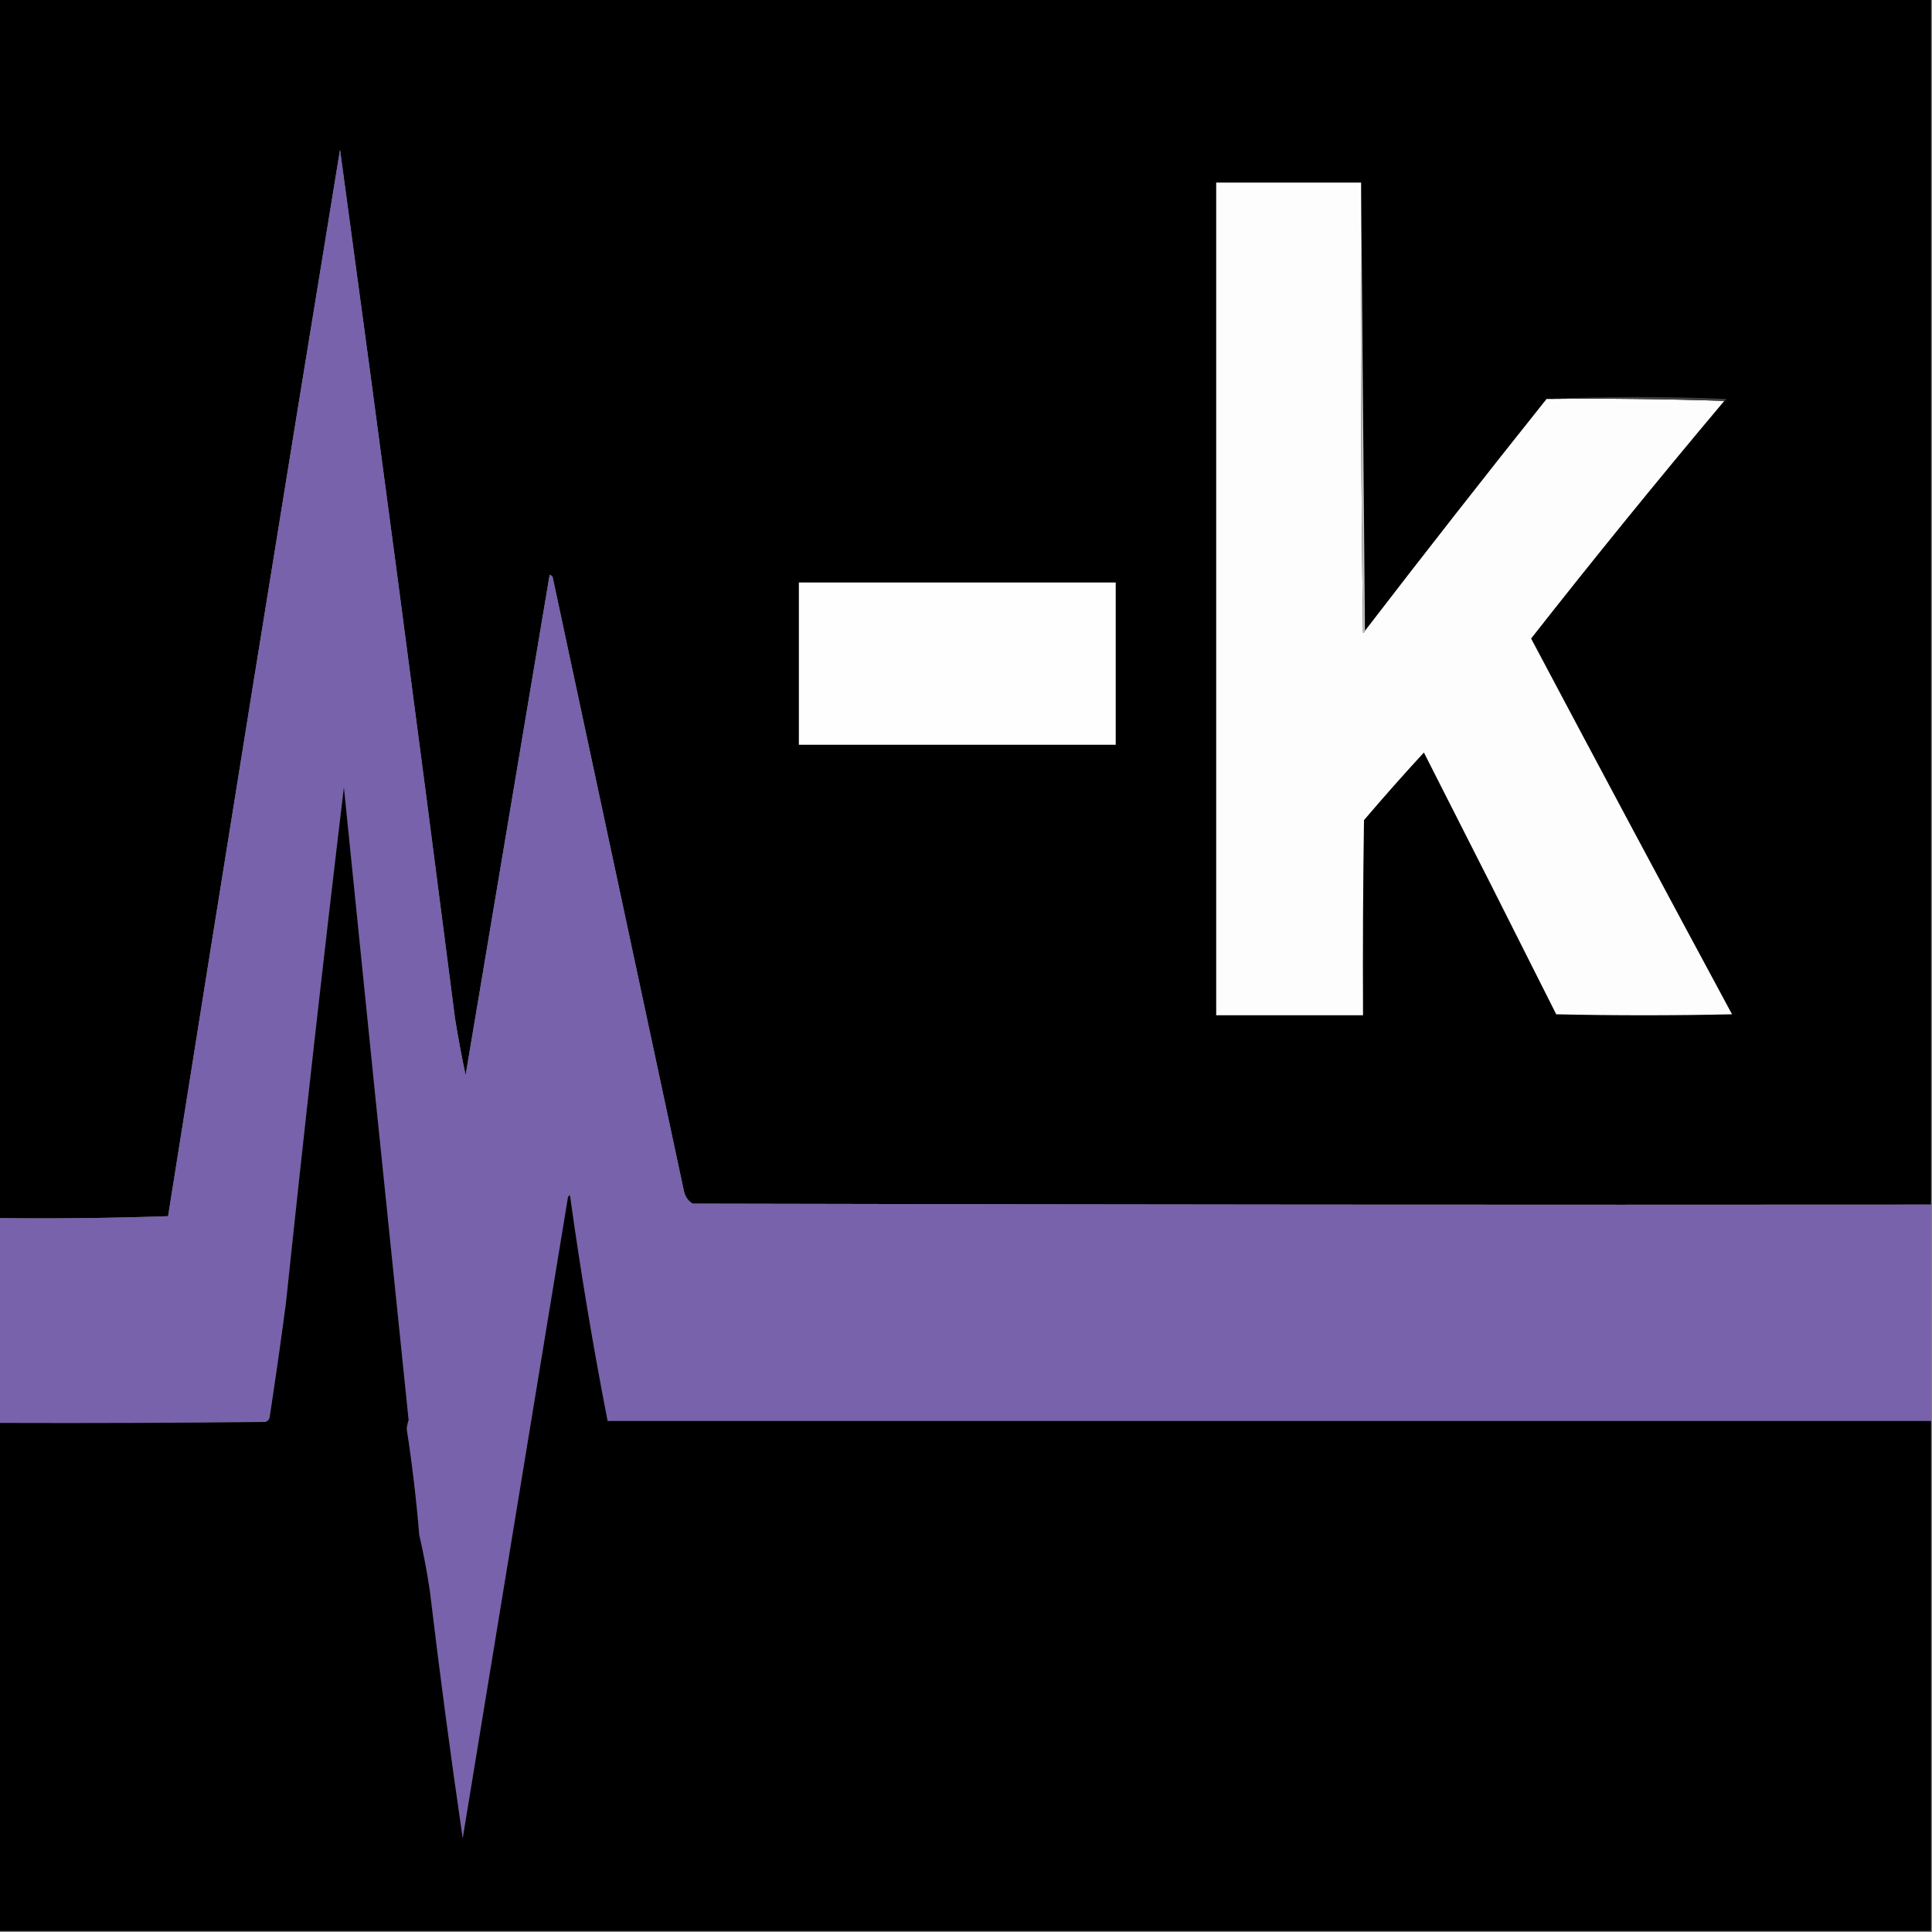
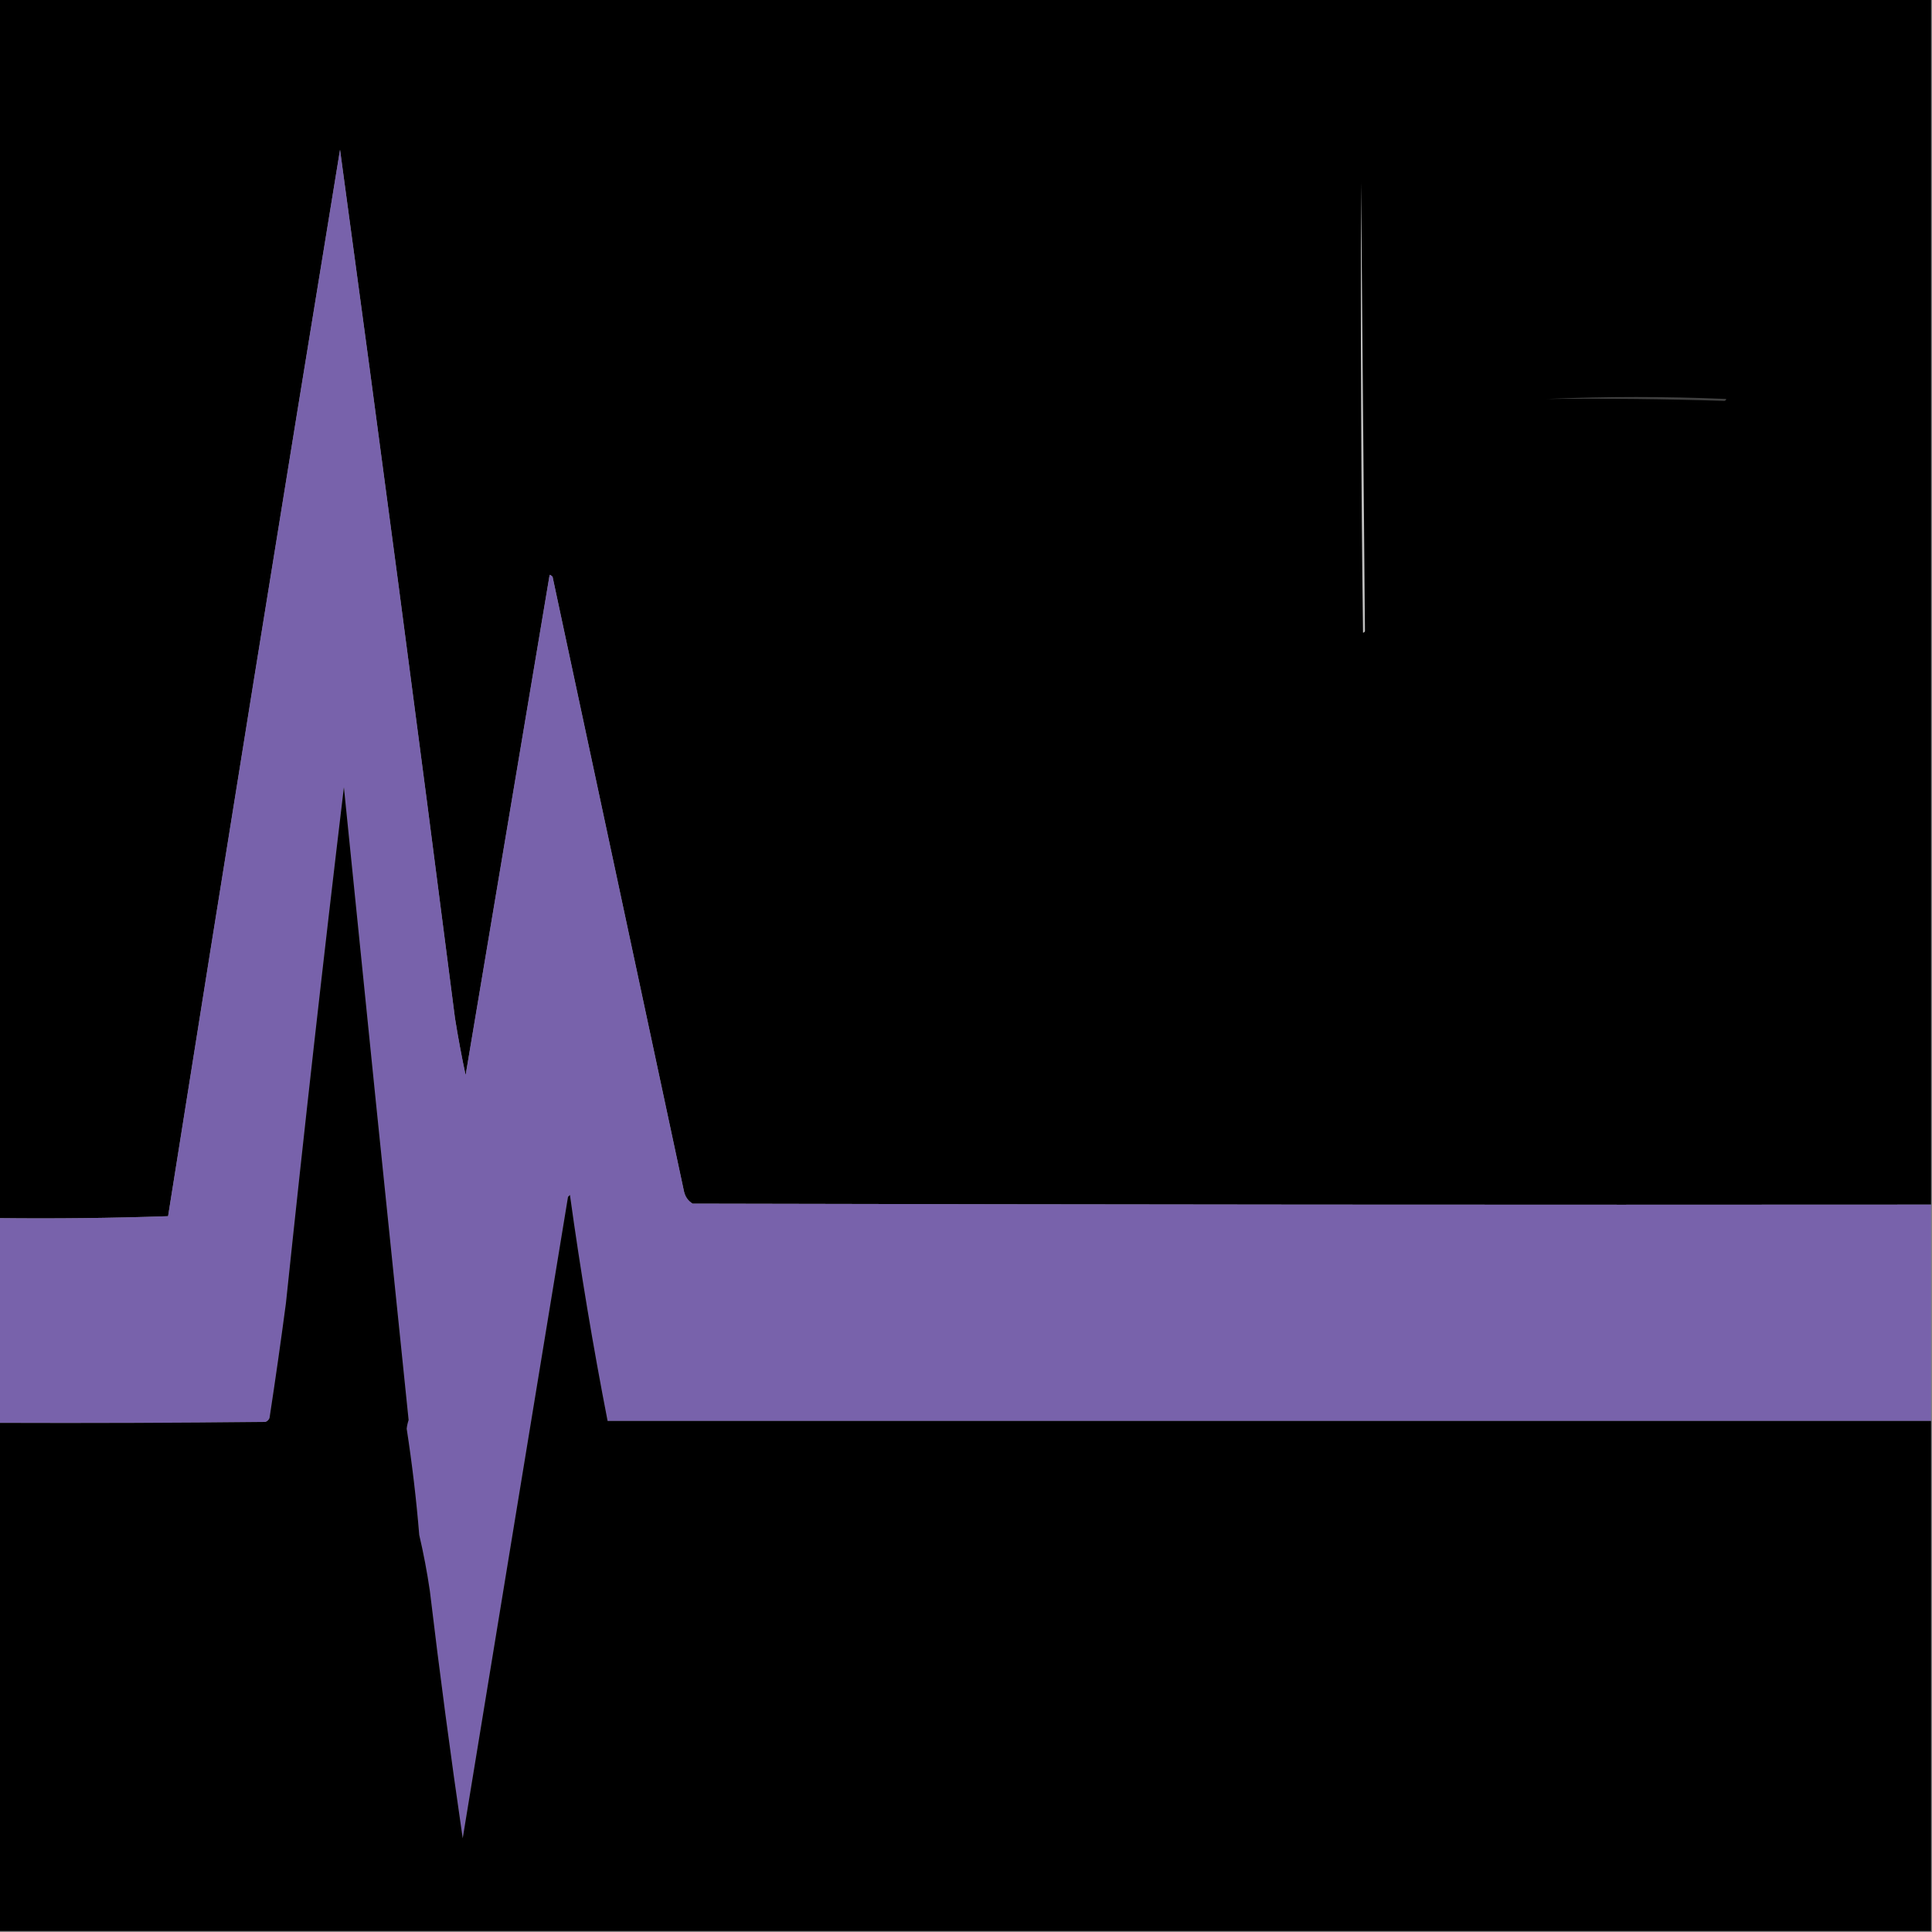
<svg xmlns="http://www.w3.org/2000/svg" version="1.1" width="1000px" height="1000px" style="shape-rendering:geometricPrecision; text-rendering:geometricPrecision; image-rendering:optimizeQuality; fill-rule:evenodd; clip-rule:evenodd">
  <rect width="100%" height="100%" fill="#808080" stroke="none" />
  <g>
    <path style="opacity:1" fill="#000000" d="M -0.5,-0.5 C 332.833,-0.5 666.167,-0.5 999.5,-0.5C 999.5,207.5 999.5,415.5 999.5,623.5C 785.833,623.667 572.166,623.5 358.5,623C 356.106,621.552 354.606,619.386 354,616.5C 331.333,510.5 308.667,404.5 286,298.5C 285.586,298.043 285.086,297.709 284.5,297.5C 269.963,384.131 255.463,470.464 241,556.5C 238.919,546.758 237.086,536.925 235.5,527C 216.332,377.642 196.499,227.808 176,77.5C 145.866,261.443 116.199,445.443 87,629.5C 57.907,630.495 28.74,630.829 -0.5,630.5C -0.5,420.167 -0.5,209.833 -0.5,-0.5 Z" />
  </g>
  <g>
-     <path style="opacity:1" fill="#fdfdfd" d="M 704.5,94.5 C 704.167,172.17 704.5,249.836 705.5,327.5C 706.107,327.376 706.44,327.043 706.5,326.5C 737.482,286.189 768.816,246.189 800.5,206.5C 831.338,206.169 862.005,206.502 892.5,207.5C 858.445,247.961 825.112,288.961 792.5,330.5C 826.926,395.436 861.593,460.269 896.5,525C 866.167,525.667 835.833,525.667 805.5,525C 782.794,479.756 759.961,434.589 737,389.5C 726.432,400.979 716.098,412.645 706,424.5C 705.5,458.165 705.333,491.832 705.5,525.5C 680.167,525.5 654.833,525.5 629.5,525.5C 629.5,381.833 629.5,238.167 629.5,94.5C 654.5,94.5 679.5,94.5 704.5,94.5 Z" />
-   </g>
+     </g>
  <g>
    <path style="opacity:1" fill="#bfbfbf" d="M 704.5,94.5 C 705.167,171.833 705.833,249.167 706.5,326.5C 706.44,327.043 706.107,327.376 705.5,327.5C 704.5,249.836 704.167,172.17 704.5,94.5 Z" />
  </g>
  <g>
    <path style="opacity:1" fill="#404040" d="M 800.5,206.5 C 831.336,205.17 862.336,205.17 893.5,206.5C 893.376,207.107 893.043,207.44 892.5,207.5C 862.005,206.502 831.338,206.169 800.5,206.5 Z" />
  </g>
  <g>
    <path style="opacity:1" fill="#7862ab" d="M 999.5,623.5 C 999.5,660.833 999.5,698.167 999.5,735.5C 771.167,735.5 542.833,735.5 314.5,735.5C 306.932,696.69 300.432,657.69 295,618.5C 294.667,618.833 294.333,619.167 294,619.5C 275.75,730.413 257.583,841.079 239.5,951.5C 233.216,908.537 227.549,865.87 222.5,823.5C 221.063,813.692 219.23,804.025 217,794.5C 215.492,776.084 213.325,757.75 210.5,739.5C 210.673,737.962 211.006,736.462 211.5,735C 200.197,625.867 189.03,516.7 178,407.5C 167.383,496.202 157.383,585.202 148,674.5C 145.371,694.366 142.538,714.199 139.5,734C 139.095,734.945 138.428,735.612 137.5,736C 91.501,736.5 45.501,736.667 -0.5,736.5C -0.5,701.167 -0.5,665.833 -0.5,630.5C 28.74,630.829 57.907,630.495 87,629.5C 116.199,445.443 145.866,261.443 176,77.5C 196.499,227.808 216.332,377.642 235.5,527C 237.086,536.925 238.919,546.758 241,556.5C 255.463,470.464 269.963,384.131 284.5,297.5C 285.086,297.709 285.586,298.043 286,298.5C 308.667,404.5 331.333,510.5 354,616.5C 354.606,619.386 356.106,621.552 358.5,623C 572.166,623.5 785.833,623.667 999.5,623.5 Z" />
  </g>
  <g>
-     <path style="opacity:1" fill="#fefefe" d="M 413.5,301.5 C 468.167,301.5 522.833,301.5 577.5,301.5C 577.5,329.5 577.5,357.5 577.5,385.5C 522.833,385.5 468.167,385.5 413.5,385.5C 413.5,357.5 413.5,329.5 413.5,301.5 Z" />
-   </g>
+     </g>
  <g>
    <path style="opacity:1" fill="#000000" d="M 999.5,735.5 C 999.5,823.5 999.5,911.5 999.5,999.5C 666.167,999.5 332.833,999.5 -0.5,999.5C -0.5,911.833 -0.5,824.167 -0.5,736.5C 45.501,736.667 91.501,736.5 137.5,736C 138.428,735.612 139.095,734.945 139.5,734C 142.538,714.199 145.371,694.366 148,674.5C 157.383,585.202 167.383,496.202 178,407.5C 189.03,516.7 200.197,625.867 211.5,735C 211.006,736.462 210.673,737.962 210.5,739.5C 213.325,757.75 215.492,776.084 217,794.5C 219.23,804.025 221.063,813.692 222.5,823.5C 227.549,865.87 233.216,908.537 239.5,951.5C 257.583,841.079 275.75,730.413 294,619.5C 294.333,619.167 294.667,618.833 295,618.5C 300.432,657.69 306.932,696.69 314.5,735.5C 542.833,735.5 771.167,735.5 999.5,735.5 Z" />
  </g>
</svg>